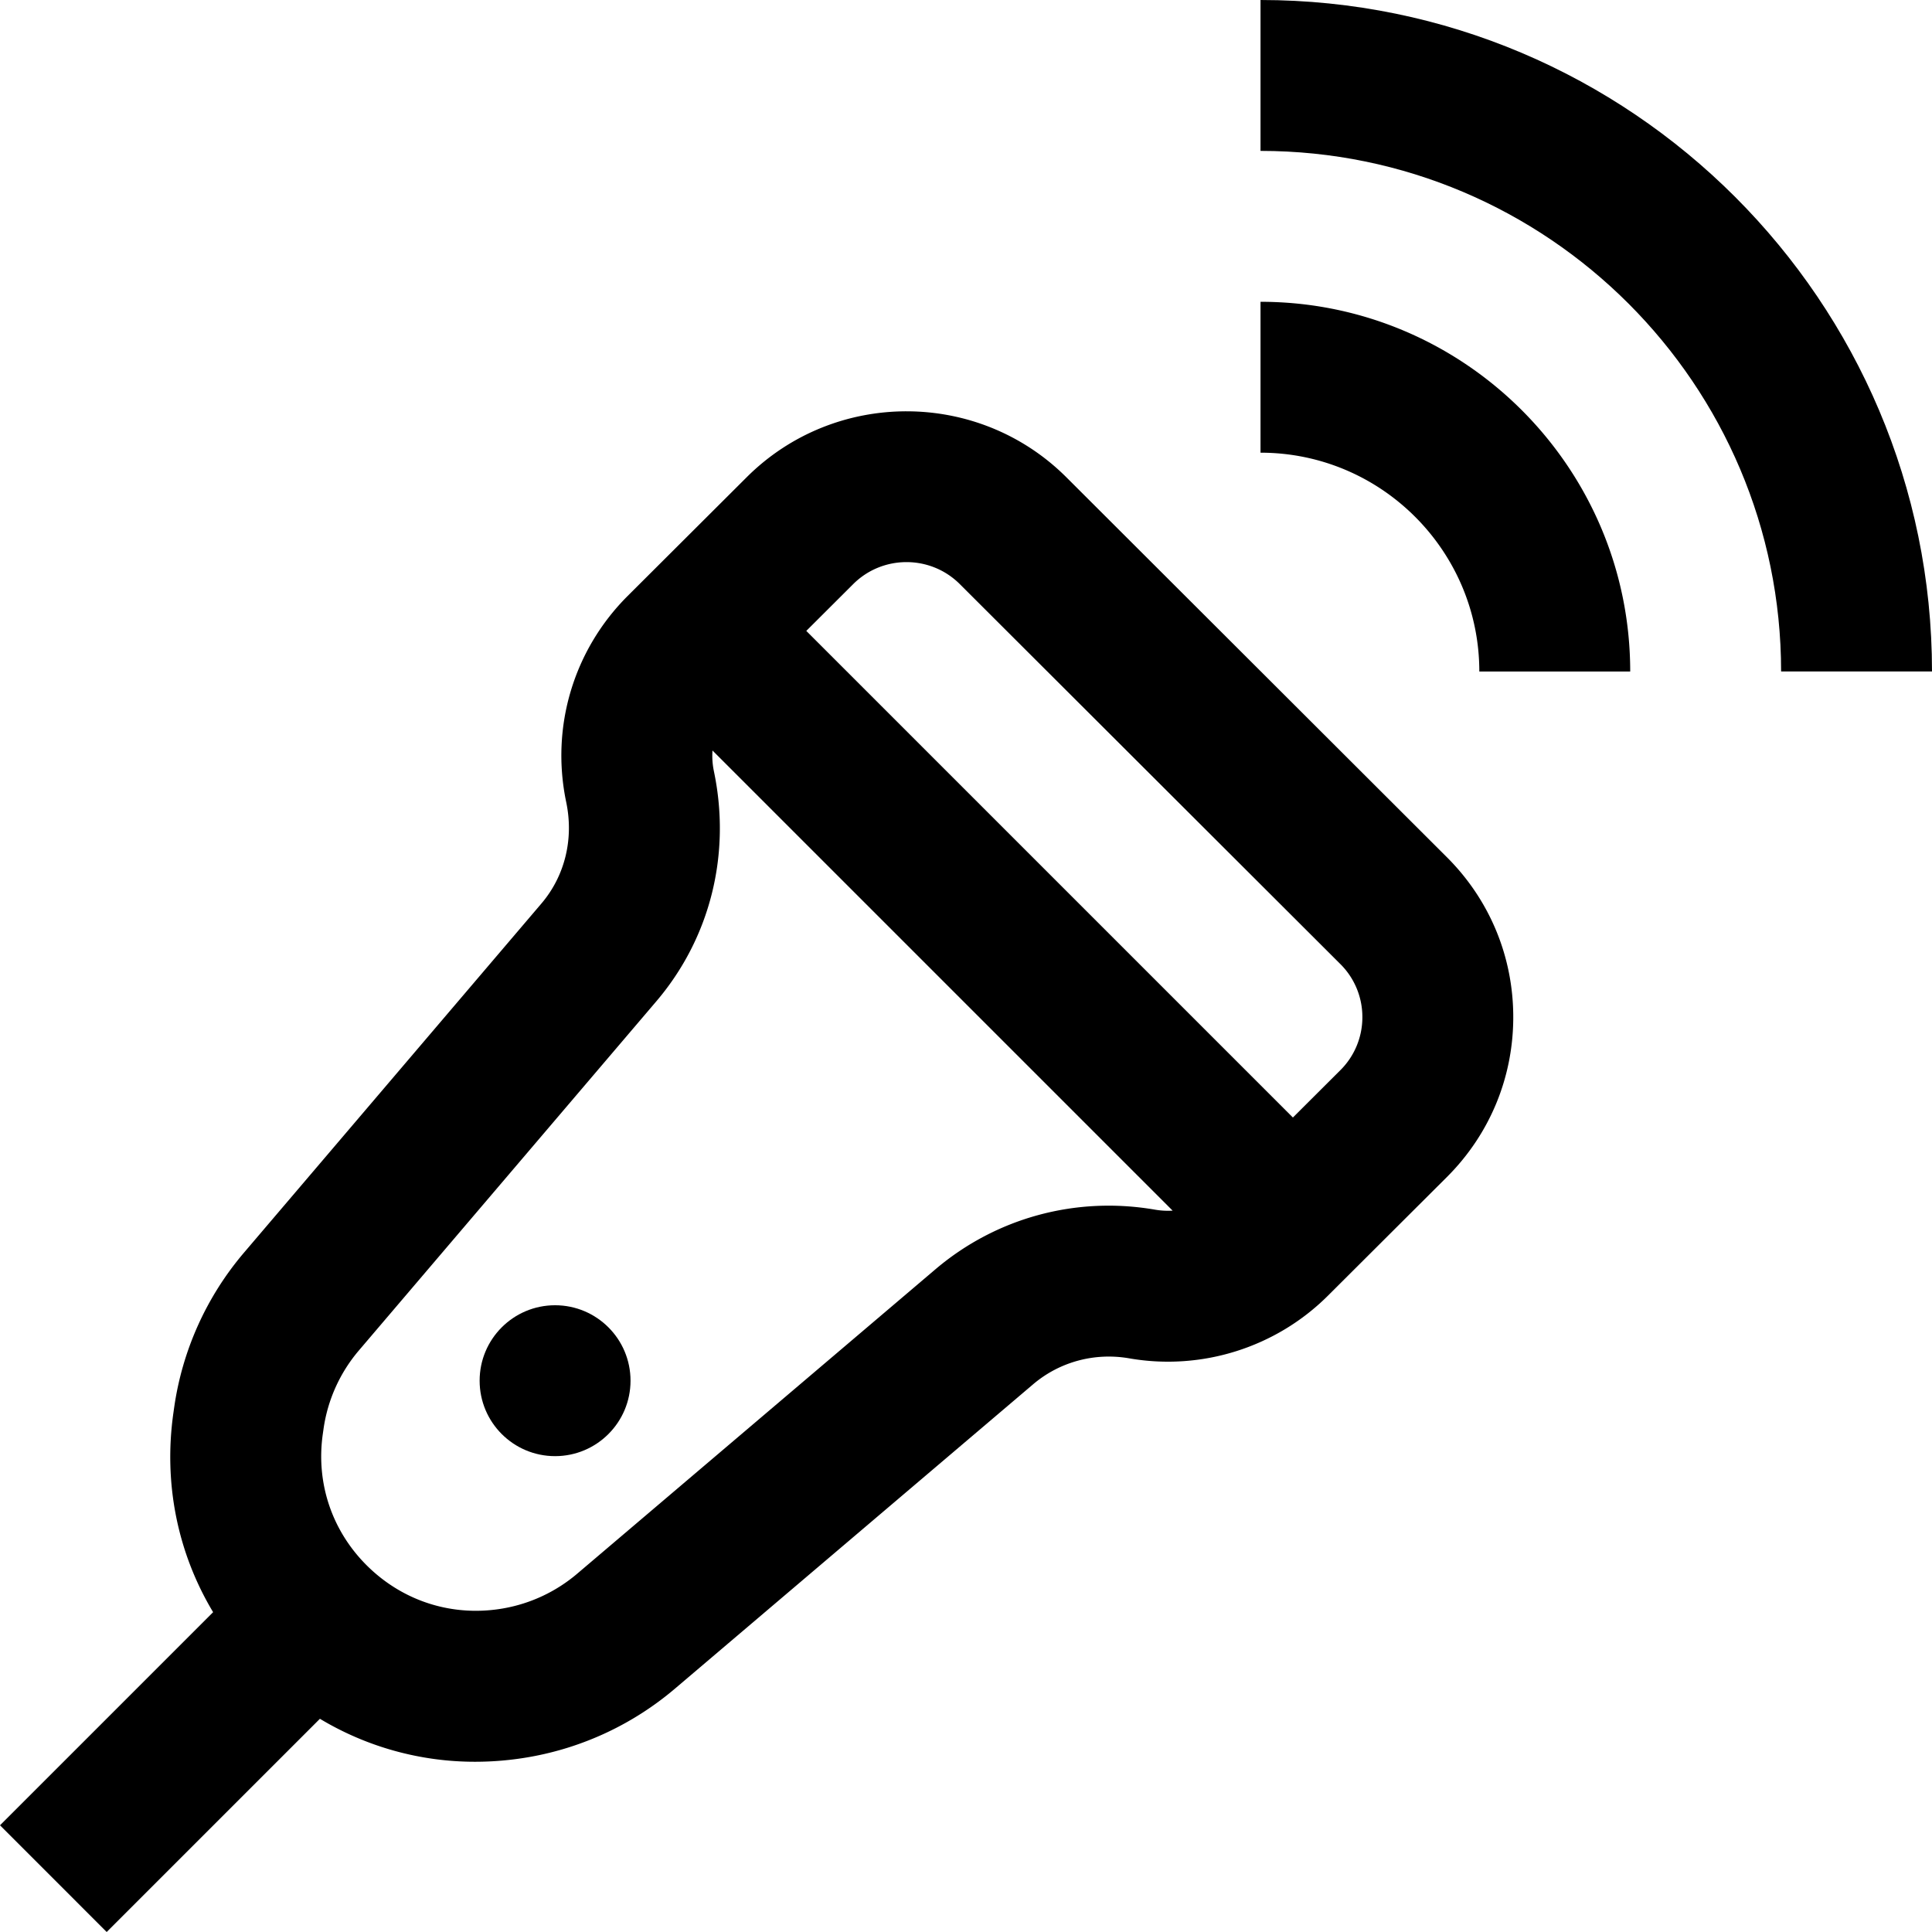
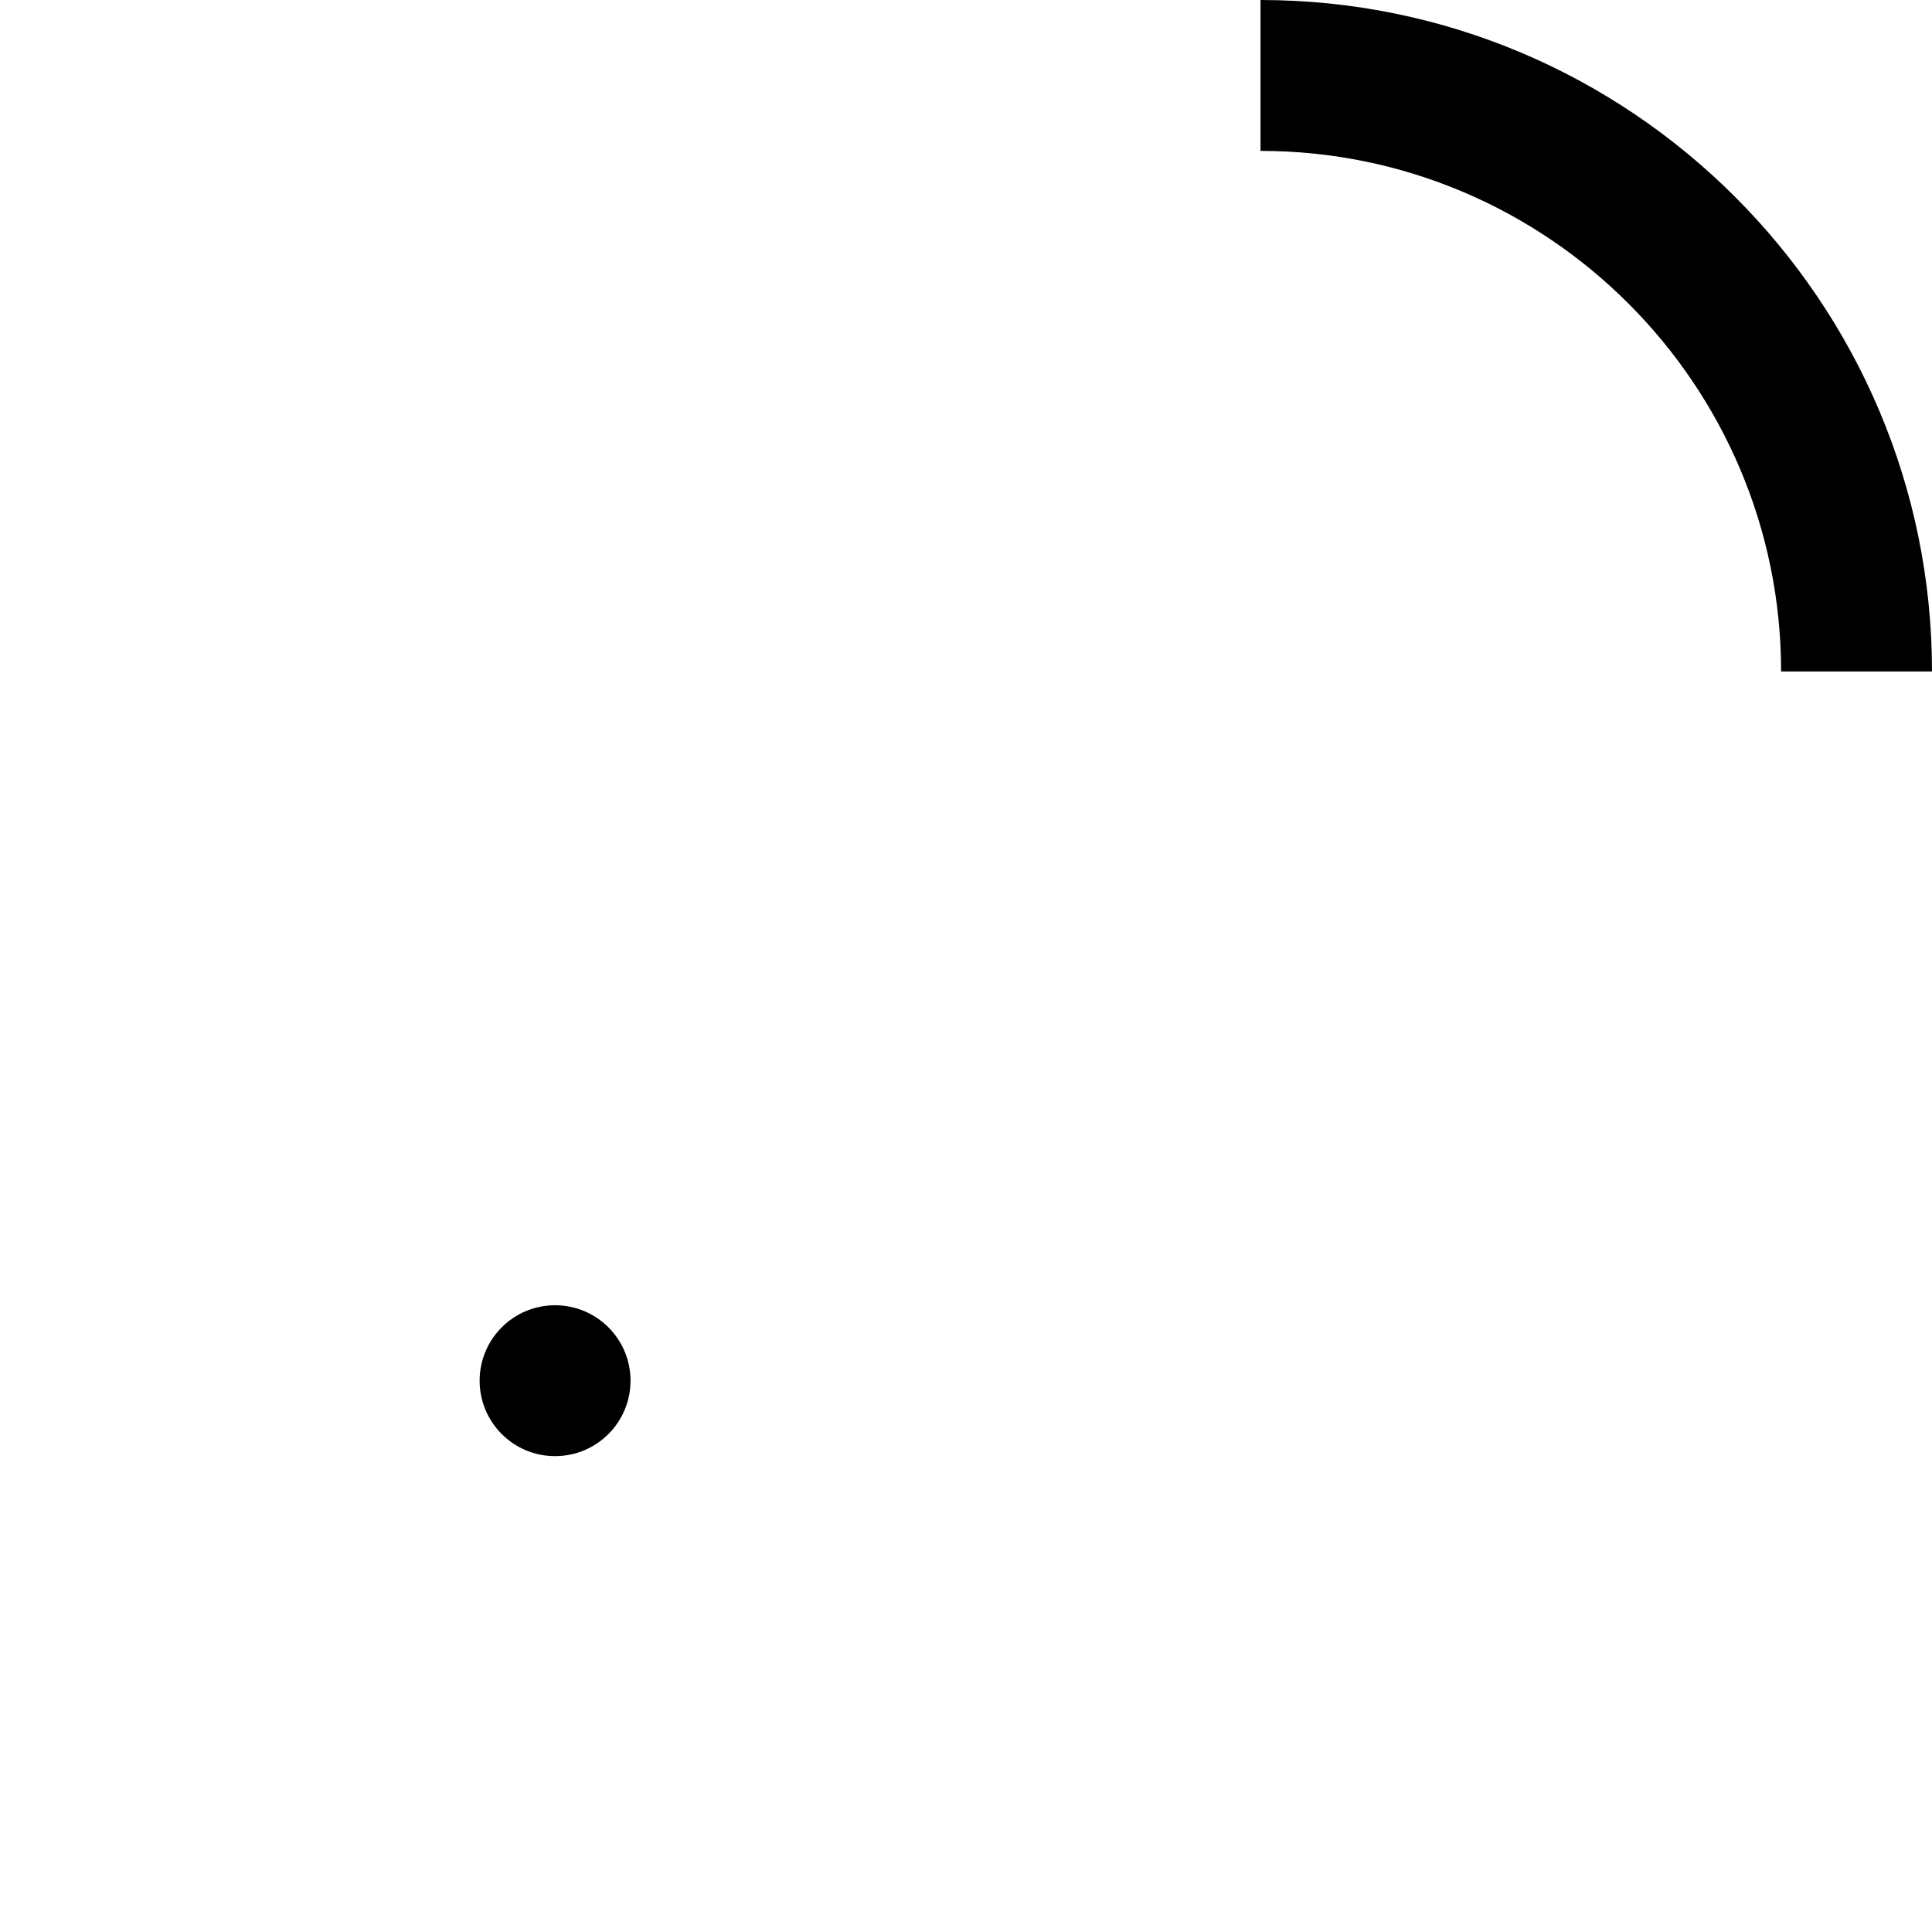
<svg xmlns="http://www.w3.org/2000/svg" version="1.1" width="512" height="512" x="0" y="0" viewBox="0 0 511.999 511.999" style="enable-background:new 0 0 512 512" xml:space="preserve">
  <g>
    <circle cx="147.101" cy="365.898" r="19.994" fill="#000000" opacity="1" data-original="#000000" />
-     <path d="M282.619 126.503c-23.37-23.333-61.399-23.334-84.763-.007l-31.512 31.429c-14.366 14.344-20.457 34.775-16.291 54.656 2.046 9.767-.35 19.56-6.575 26.866l-78.86 92.566a80.903 80.903 0 0 0-18.467 41.023l-.193 1.361c-2.672 18.748 1.116 37.178 10.52 52.848L0 483.722l28.275 28.277 56.505-56.505a79.734 79.734 0 0 0 41.154 11.39 83.15 83.15 0 0 0 14.454-1.275 81.257 81.257 0 0 0 38.382-18.017l95.011-80.737c7.021-5.966 16.309-8.475 25.487-6.88 19.21 3.334 38.905-2.886 52.676-16.634l31.513-31.429c11.332-11.314 17.572-26.36 17.572-42.364 0-16.005-6.24-31.049-17.572-42.363L282.619 126.503zm23.493 194.073c-20.906-3.629-42.129 2.131-58.223 15.808l-94.99 80.717a41.216 41.216 0 0 1-19.461 9.129c-13.159 2.321-26.21-1.67-35.803-10.951-9.557-9.245-13.963-22.091-12.089-35.246l.193-1.361a40.943 40.943 0 0 1 9.334-20.746l78.843-92.546c14.31-16.797 19.876-39.031 15.274-61a20.003 20.003 0 0 1-.371-5.488l121.94 121.94a20.137 20.137 0 0 1-4.647-.256zm49.1-36.97-12.579 12.546-128.957-128.957 12.427-12.395c3.897-3.89 9.013-5.834 14.131-5.834 5.117 0 10.236 1.944 14.131 5.834l100.839 100.682a19.745 19.745 0 0 1 5.837 14.064 19.743 19.743 0 0 1-5.829 14.06zM334.049 79.978v39.989c31.972 0 57.984 26.012 57.984 57.984h39.989c-.001-54.024-43.95-97.973-97.973-97.973z" fill="#000000" opacity="1" data-original="#000000" />
    <path d="M334.049 0v39.989c76.072 0 137.961 61.89 137.961 137.961h39.989C511.999 79.829 432.171 0 334.049 0z" fill="#000000" opacity="1" data-original="#000000" />
  </g>
</svg>